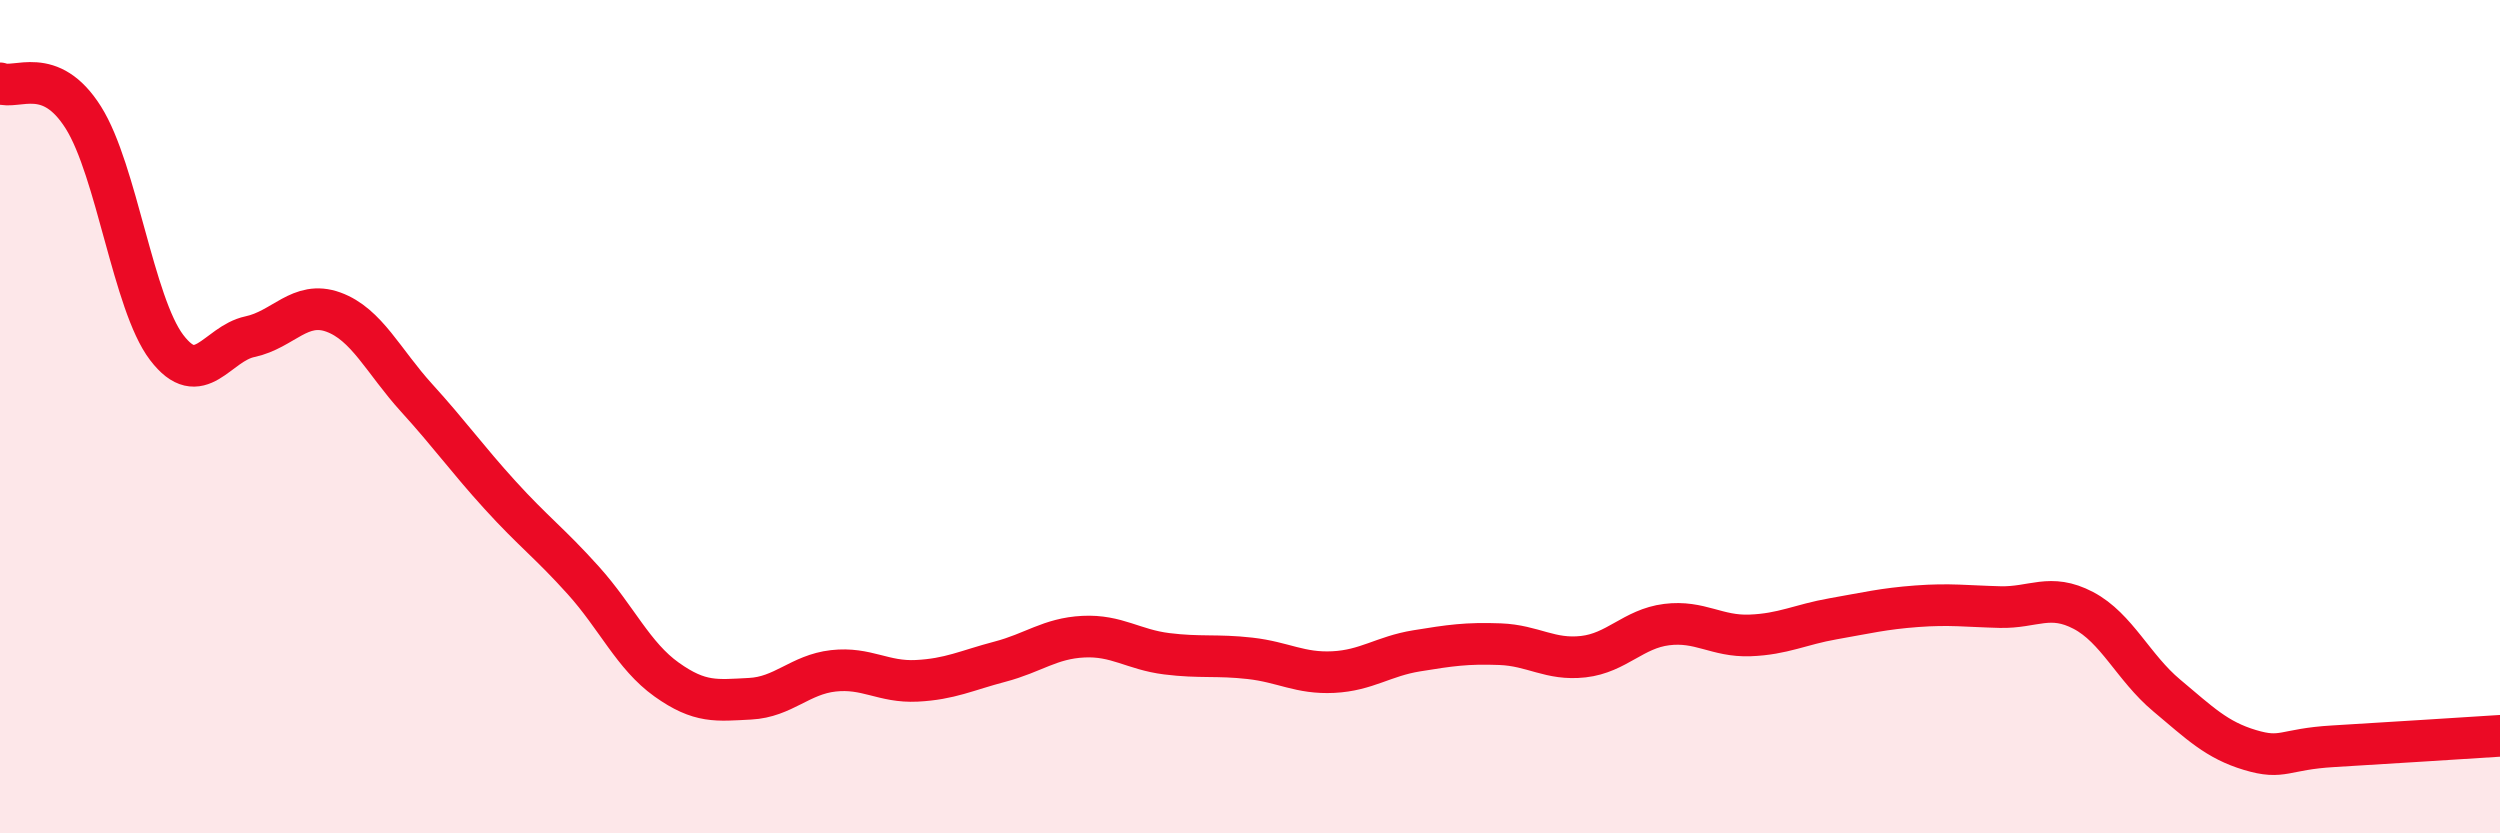
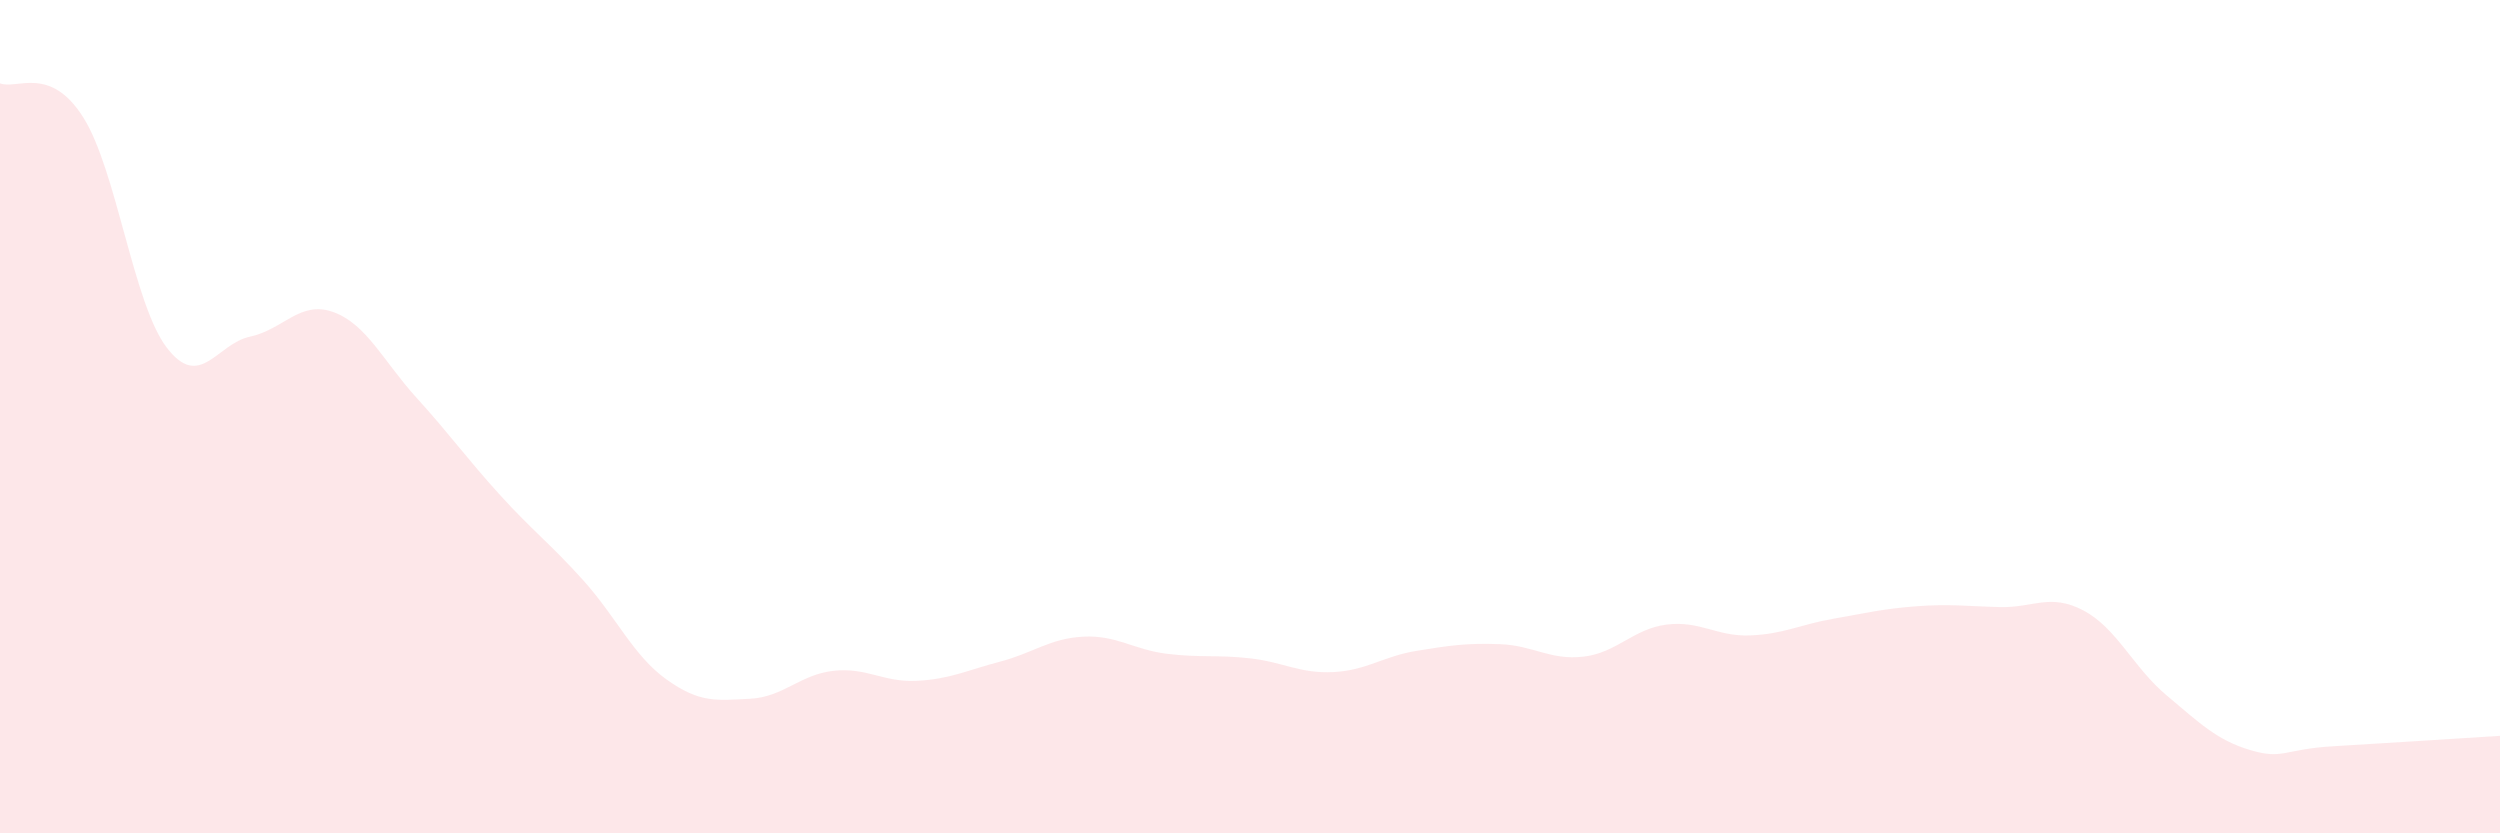
<svg xmlns="http://www.w3.org/2000/svg" width="60" height="20" viewBox="0 0 60 20">
  <path d="M 0,2 C 0.4,2.16 1.2,1.55 2,2.82 C 2.8,4.09 3.2,7.29 4,8.34 C 4.8,9.39 5.2,8.25 6,8.08 C 6.8,7.91 7.2,7.2 8,7.49 C 8.8,7.78 9.2,8.67 10,9.55 C 10.8,10.43 11.2,11 12,11.88 C 12.8,12.76 13.2,13.04 14,13.93 C 14.8,14.82 15.2,15.74 16,16.31 C 16.8,16.88 17.2,16.81 18,16.77 C 18.8,16.73 19.2,16.19 20,16.1 C 20.8,16.01 21.2,16.38 22,16.34 C 22.8,16.3 23.2,16.09 24,15.88 C 24.8,15.67 25.2,15.32 26,15.28 C 26.8,15.24 27.2,15.59 28,15.69 C 28.8,15.79 29.2,15.71 30,15.8 C 30.8,15.89 31.2,16.17 32,16.13 C 32.8,16.09 33.2,15.75 34,15.62 C 34.8,15.49 35.2,15.43 36,15.46 C 36.8,15.49 37.2,15.85 38,15.76 C 38.8,15.67 39.2,15.09 40,14.99 C 40.8,14.89 41.2,15.28 42,15.25 C 42.8,15.22 43.2,14.99 44,14.85 C 44.8,14.71 45.2,14.61 46,14.55 C 46.8,14.49 47.2,14.55 48,14.57 C 48.8,14.59 49.2,14.23 50,14.65 C 50.8,15.07 51.2,16.02 52,16.69 C 52.8,17.36 53.2,17.76 54,18 C 54.8,18.24 54.8,17.98 56,17.91 C 57.2,17.84 59.2,17.71 60,17.66L60 20L0 20Z" fill="#EB0A25" opacity="0.1" stroke-linecap="round" stroke-linejoin="round" />
-   <path d="M 0,2 C 0.4,2.16 1.2,1.55 2,2.82 C 2.8,4.09 3.2,7.29 4,8.34 C 4.8,9.39 5.2,8.25 6,8.08 C 6.8,7.91 7.2,7.2 8,7.49 C 8.8,7.78 9.2,8.67 10,9.55 C 10.8,10.43 11.2,11 12,11.88 C 12.8,12.76 13.2,13.04 14,13.93 C 14.8,14.82 15.2,15.74 16,16.31 C 16.8,16.88 17.2,16.81 18,16.77 C 18.8,16.73 19.2,16.19 20,16.1 C 20.8,16.01 21.2,16.38 22,16.34 C 22.8,16.3 23.2,16.09 24,15.88 C 24.8,15.67 25.2,15.32 26,15.28 C 26.8,15.24 27.2,15.59 28,15.69 C 28.8,15.79 29.2,15.71 30,15.8 C 30.8,15.89 31.2,16.17 32,16.13 C 32.8,16.09 33.2,15.75 34,15.62 C 34.8,15.49 35.2,15.43 36,15.46 C 36.8,15.49 37.2,15.85 38,15.76 C 38.8,15.67 39.2,15.09 40,14.99 C 40.8,14.89 41.2,15.28 42,15.25 C 42.8,15.22 43.2,14.99 44,14.85 C 44.8,14.71 45.2,14.61 46,14.55 C 46.8,14.49 47.2,14.55 48,14.57 C 48.8,14.59 49.2,14.23 50,14.65 C 50.8,15.07 51.2,16.02 52,16.69 C 52.8,17.36 53.2,17.76 54,18 C 54.8,18.24 54.8,17.98 56,17.91 C 57.2,17.84 59.2,17.71 60,17.66" stroke="#EB0A25" stroke-width="1" fill="none" stroke-linecap="round" stroke-linejoin="round" />
</svg>